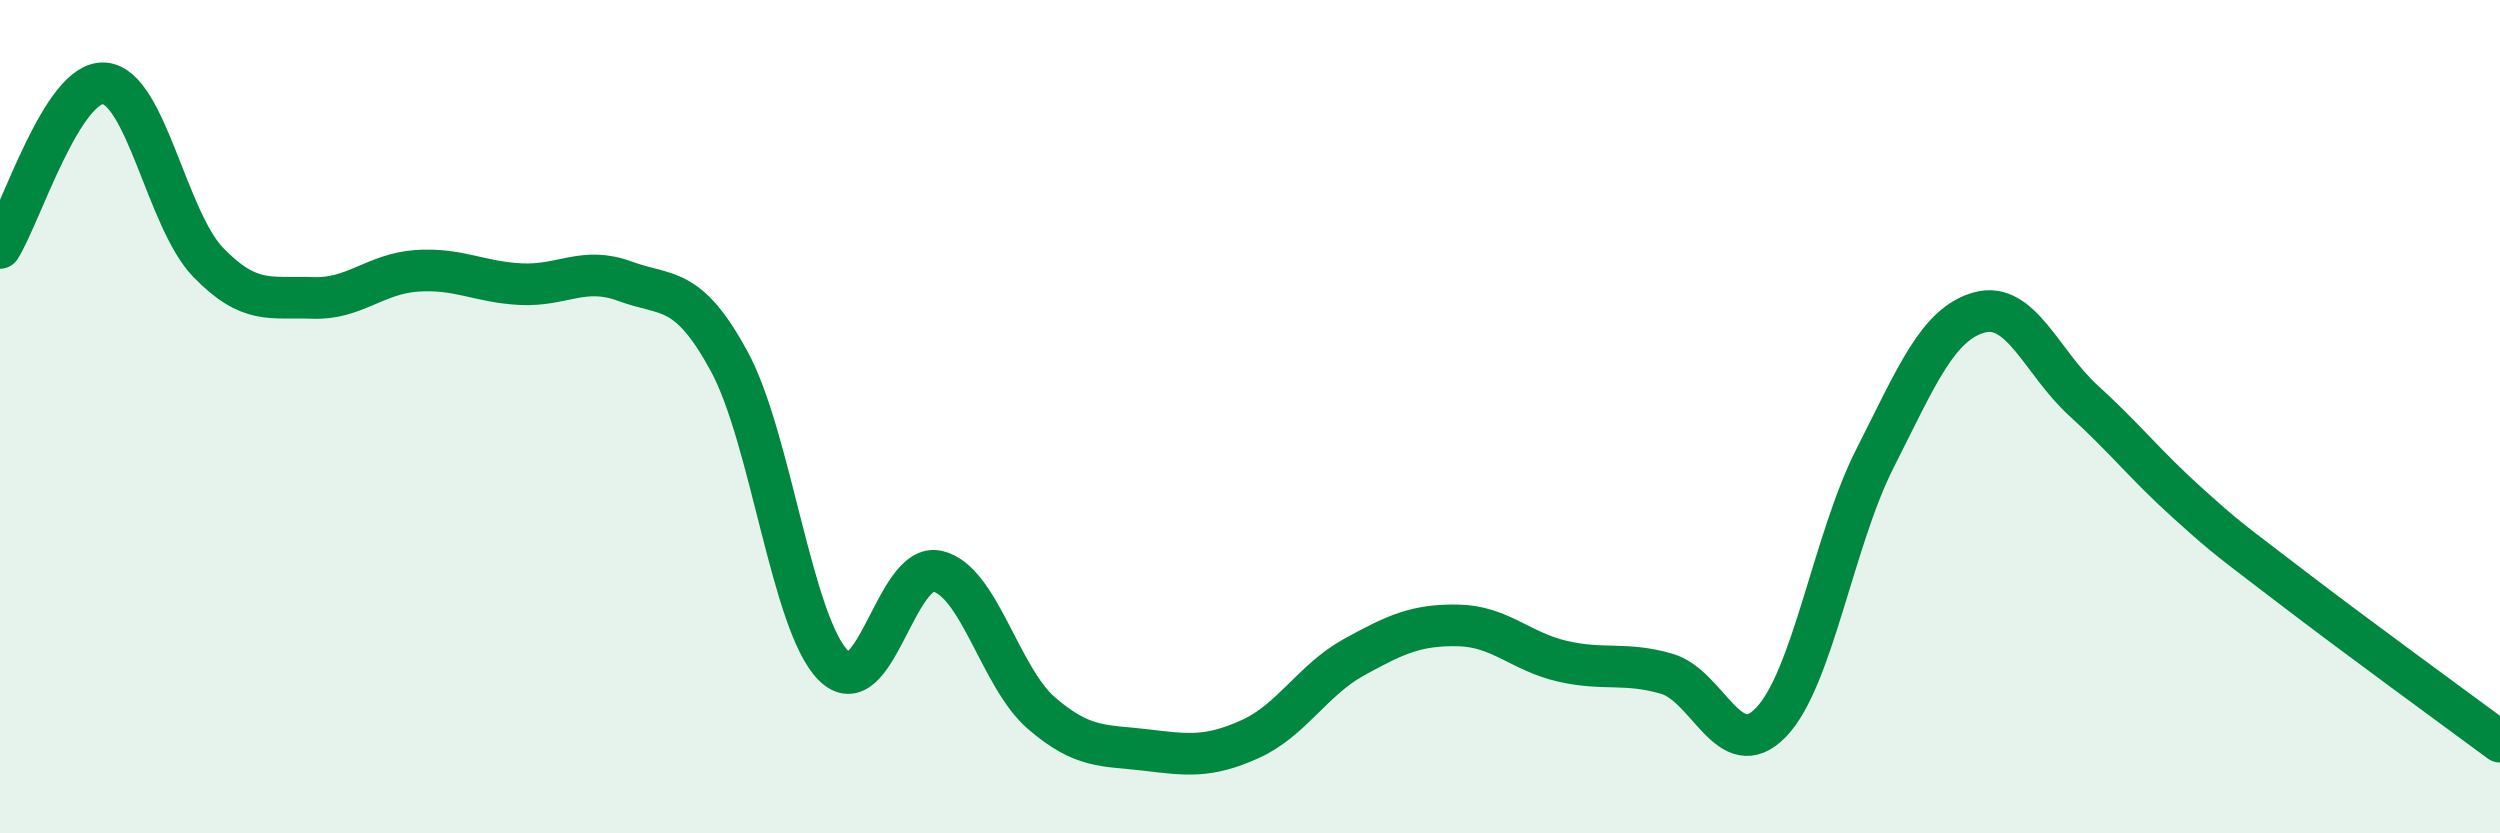
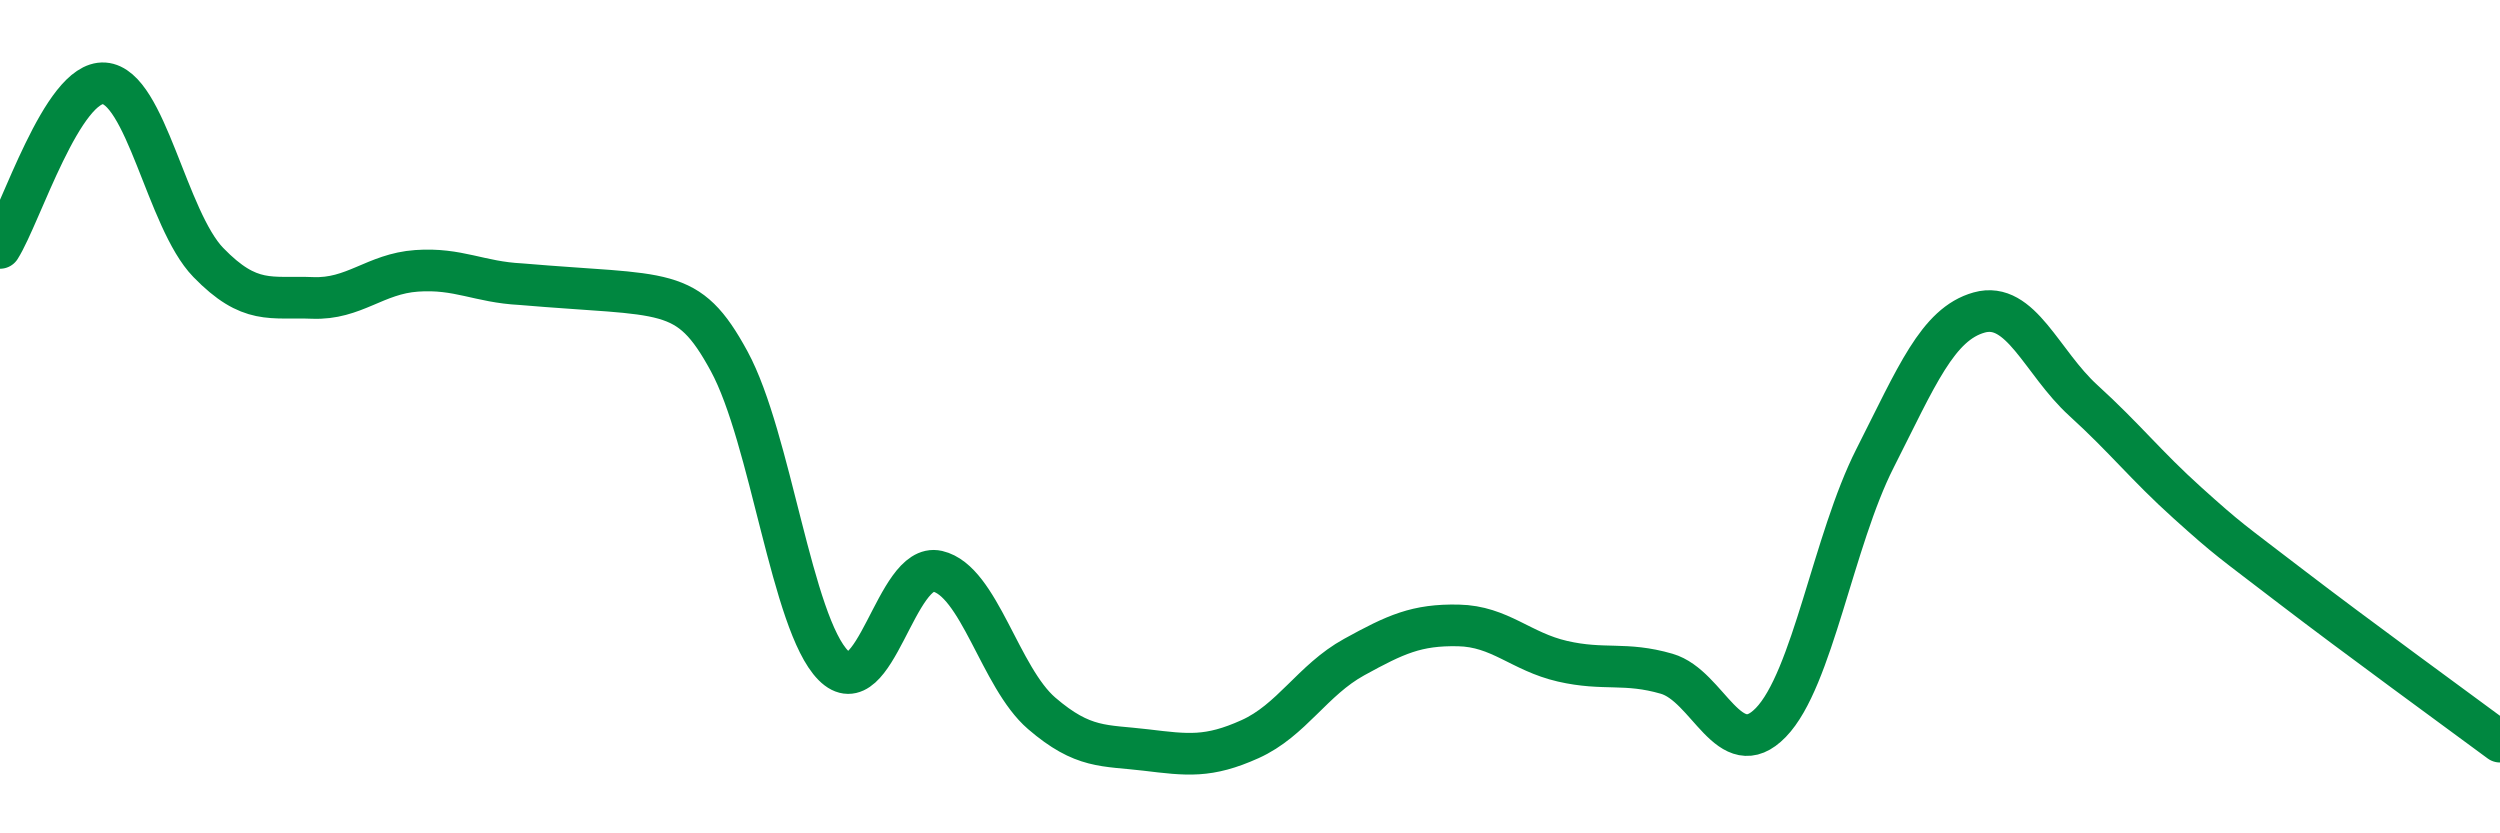
<svg xmlns="http://www.w3.org/2000/svg" width="60" height="20" viewBox="0 0 60 20">
-   <path d="M 0,5.95 C 0.5,5.16 1.5,1.93 2.5,2 C 3.5,2.07 4,5.27 5,6.3 C 6,7.33 6.5,7.11 7.5,7.15 C 8.5,7.19 9,6.57 10,6.5 C 11,6.43 11.5,6.77 12.5,6.82 C 13.5,6.87 14,6.38 15,6.75 C 16,7.12 16.5,6.83 17.5,8.67 C 18.5,10.51 19,14.96 20,15.97 C 21,16.98 21.5,13.48 22.5,13.71 C 23.5,13.94 24,16.26 25,17.12 C 26,17.98 26.5,17.88 27.5,18 C 28.5,18.12 29,18.19 30,17.74 C 31,17.29 31.5,16.32 32.5,15.77 C 33.5,15.22 34,14.99 35,15.01 C 36,15.03 36.5,15.64 37.5,15.87 C 38.5,16.1 39,15.88 40,16.17 C 41,16.46 41.5,18.37 42.5,17.34 C 43.5,16.31 44,12.97 45,11 C 46,9.03 46.5,7.78 47.5,7.5 C 48.5,7.22 49,8.7 50,9.61 C 51,10.52 51.5,11.17 52.5,12.07 C 53.5,12.97 53.5,12.94 55,14.09 C 56.5,15.24 59,17.06 60,17.8L60 20L0 20Z" fill="#008740" opacity="0.1" stroke-linecap="round" stroke-linejoin="round" />
-   <path d="M 0,5.95 C 0.5,5.16 1.5,1.93 2.5,2 C 3.5,2.07 4,5.27 5,6.3 C 6,7.33 6.5,7.11 7.5,7.15 C 8.5,7.19 9,6.57 10,6.5 C 11,6.43 11.5,6.77 12.5,6.82 C 13.5,6.87 14,6.38 15,6.75 C 16,7.12 16.5,6.83 17.5,8.67 C 18.5,10.51 19,14.96 20,15.97 C 21,16.98 21.5,13.48 22.5,13.71 C 23.5,13.94 24,16.26 25,17.12 C 26,17.98 26.5,17.88 27.5,18 C 28.5,18.12 29,18.19 30,17.74 C 31,17.29 31.5,16.32 32.5,15.77 C 33.5,15.22 34,14.99 35,15.01 C 36,15.03 36.5,15.64 37.5,15.87 C 38.5,16.1 39,15.88 40,16.17 C 41,16.46 41.5,18.37 42.5,17.34 C 43.5,16.31 44,12.97 45,11 C 46,9.03 46.5,7.78 47.5,7.5 C 48.5,7.22 49,8.7 50,9.61 C 51,10.52 51.5,11.17 52.5,12.07 C 53.5,12.97 53.5,12.94 55,14.09 C 56.5,15.24 59,17.06 60,17.8" stroke="#008740" stroke-width="1" fill="none" stroke-linecap="round" stroke-linejoin="round" />
+   <path d="M 0,5.95 C 0.5,5.16 1.5,1.93 2.5,2 C 3.5,2.07 4,5.27 5,6.3 C 6,7.33 6.5,7.11 7.5,7.15 C 8.5,7.19 9,6.57 10,6.5 C 11,6.43 11.5,6.77 12.5,6.82 C 16,7.12 16.5,6.83 17.5,8.67 C 18.5,10.51 19,14.96 20,15.97 C 21,16.98 21.5,13.48 22.5,13.71 C 23.5,13.94 24,16.26 25,17.12 C 26,17.98 26.5,17.88 27.5,18 C 28.5,18.12 29,18.19 30,17.74 C 31,17.29 31.5,16.32 32.5,15.77 C 33.5,15.22 34,14.99 35,15.01 C 36,15.03 36.5,15.64 37.5,15.87 C 38.5,16.1 39,15.88 40,16.17 C 41,16.46 41.5,18.37 42.5,17.34 C 43.5,16.31 44,12.97 45,11 C 46,9.03 46.5,7.78 47.5,7.5 C 48.5,7.22 49,8.7 50,9.61 C 51,10.52 51.5,11.17 52.5,12.07 C 53.5,12.97 53.5,12.94 55,14.09 C 56.5,15.24 59,17.06 60,17.8" stroke="#008740" stroke-width="1" fill="none" stroke-linecap="round" stroke-linejoin="round" />
</svg>